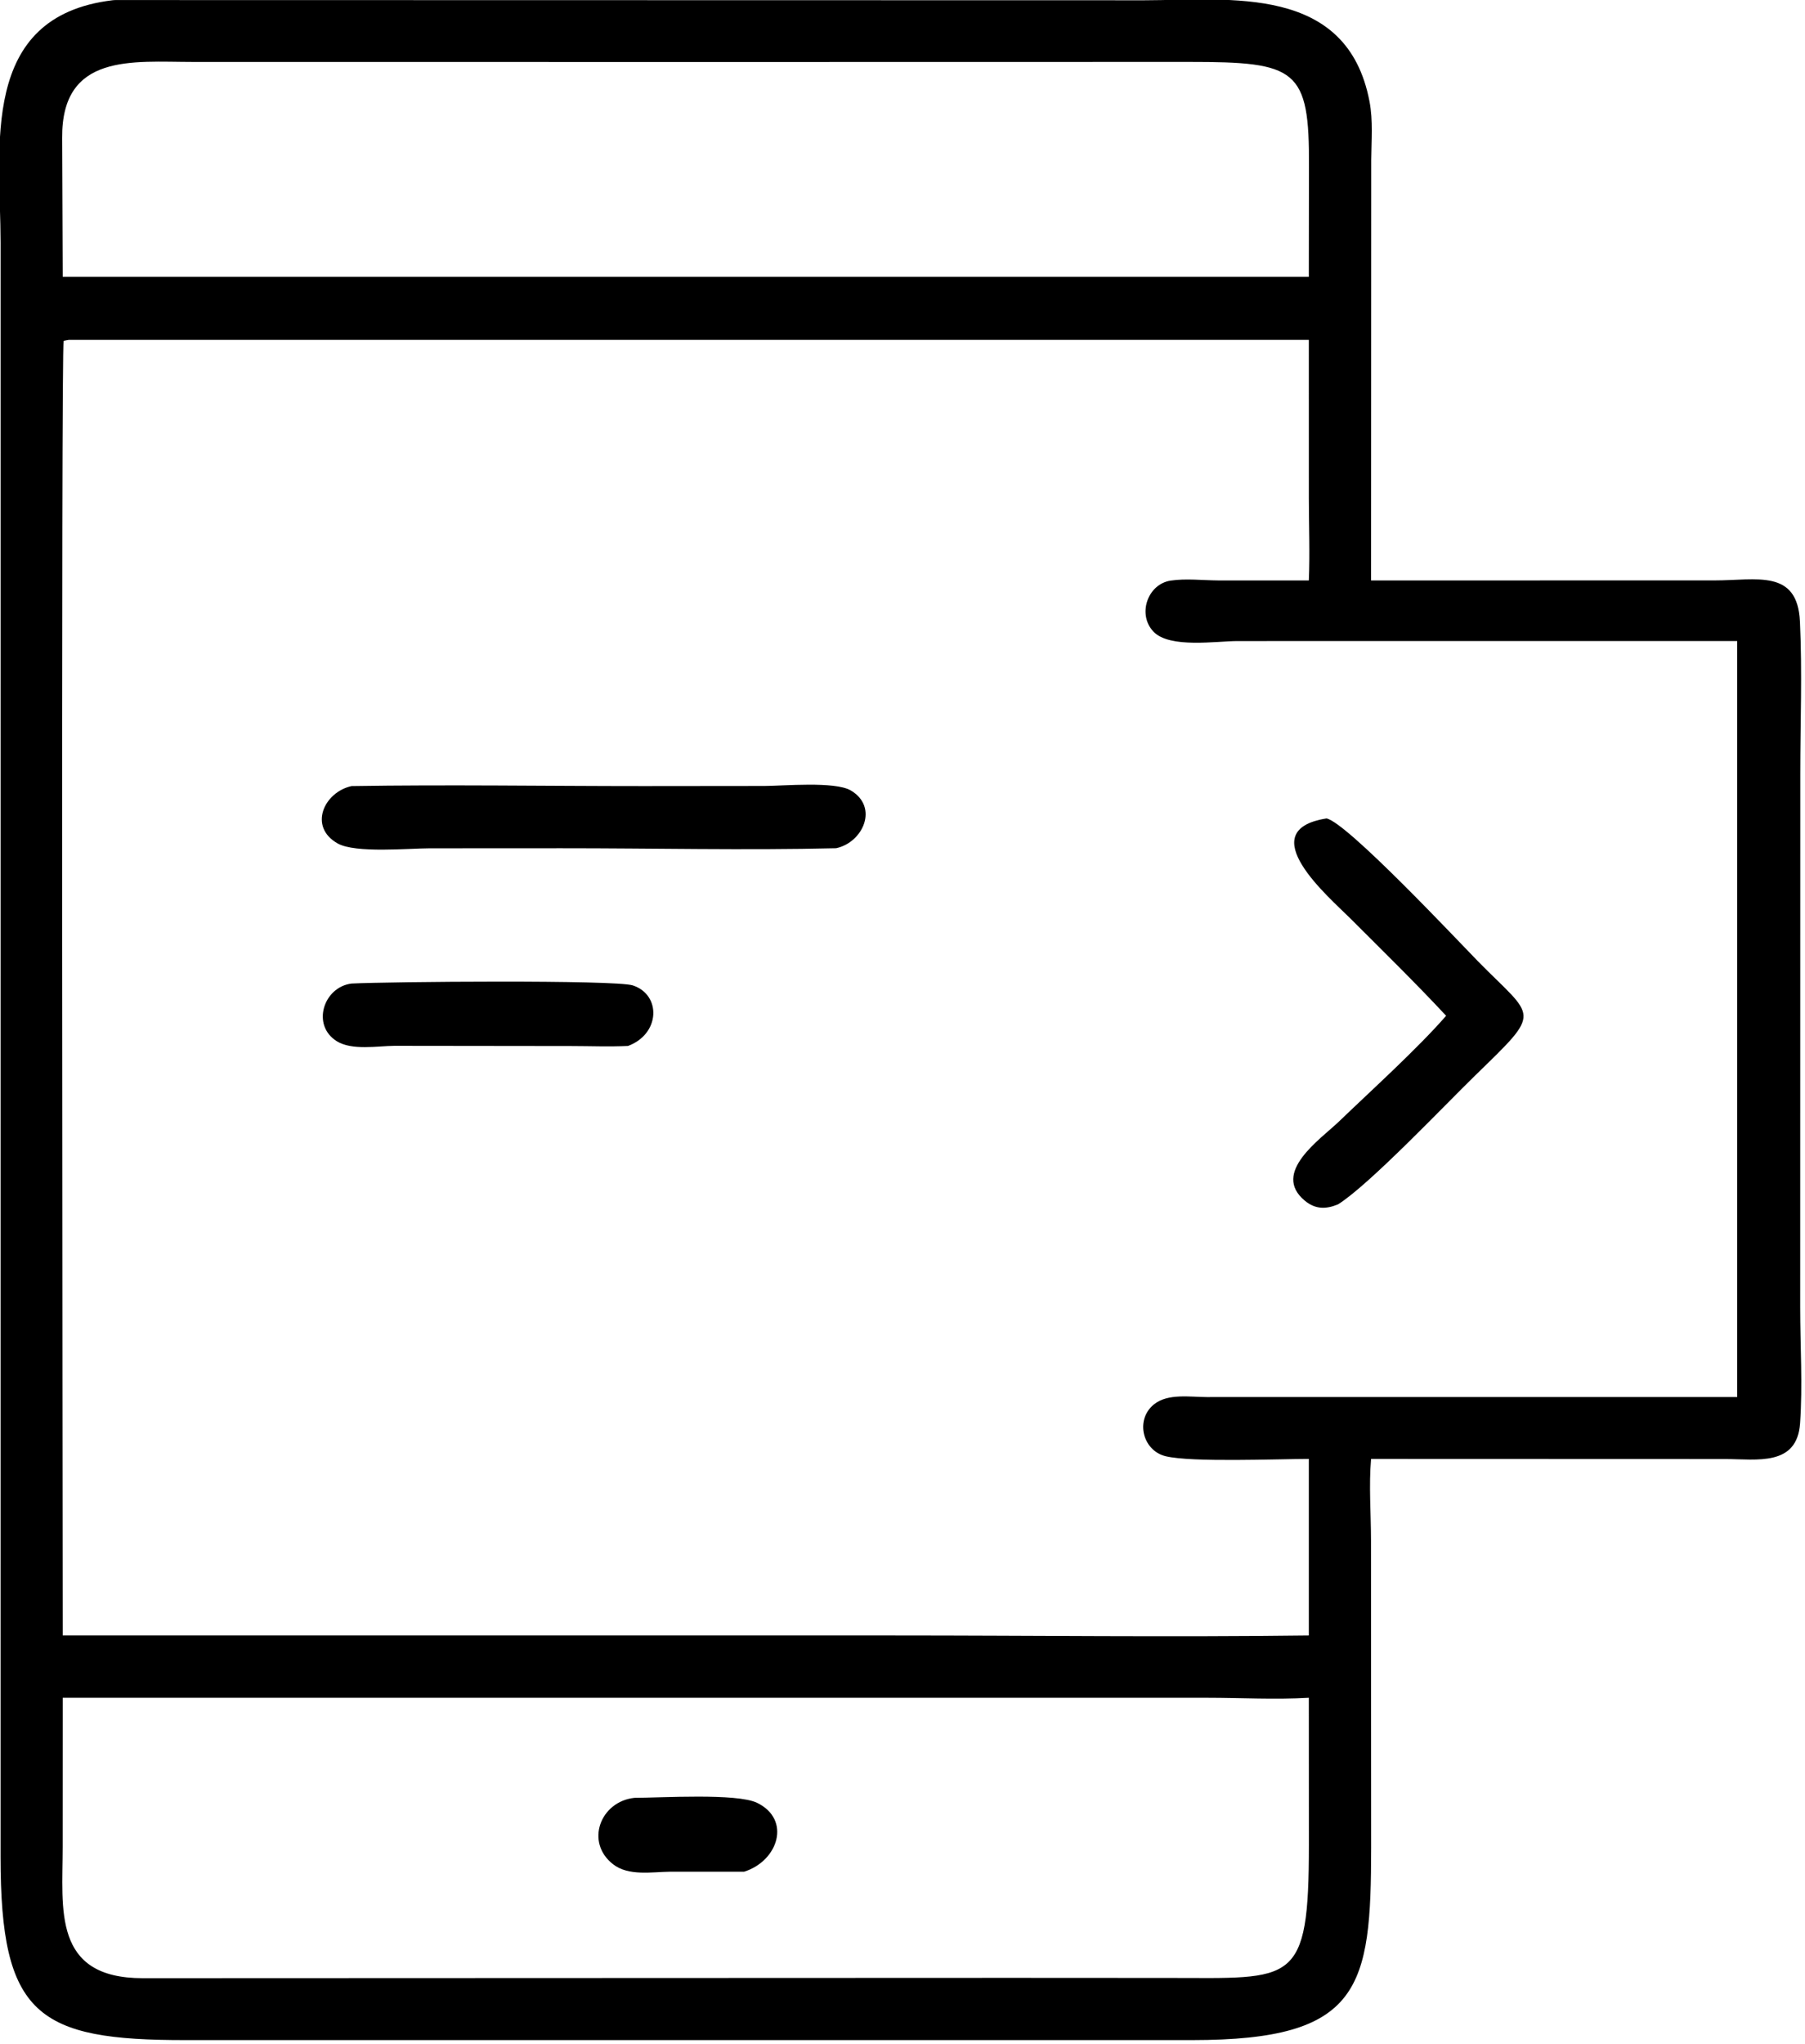
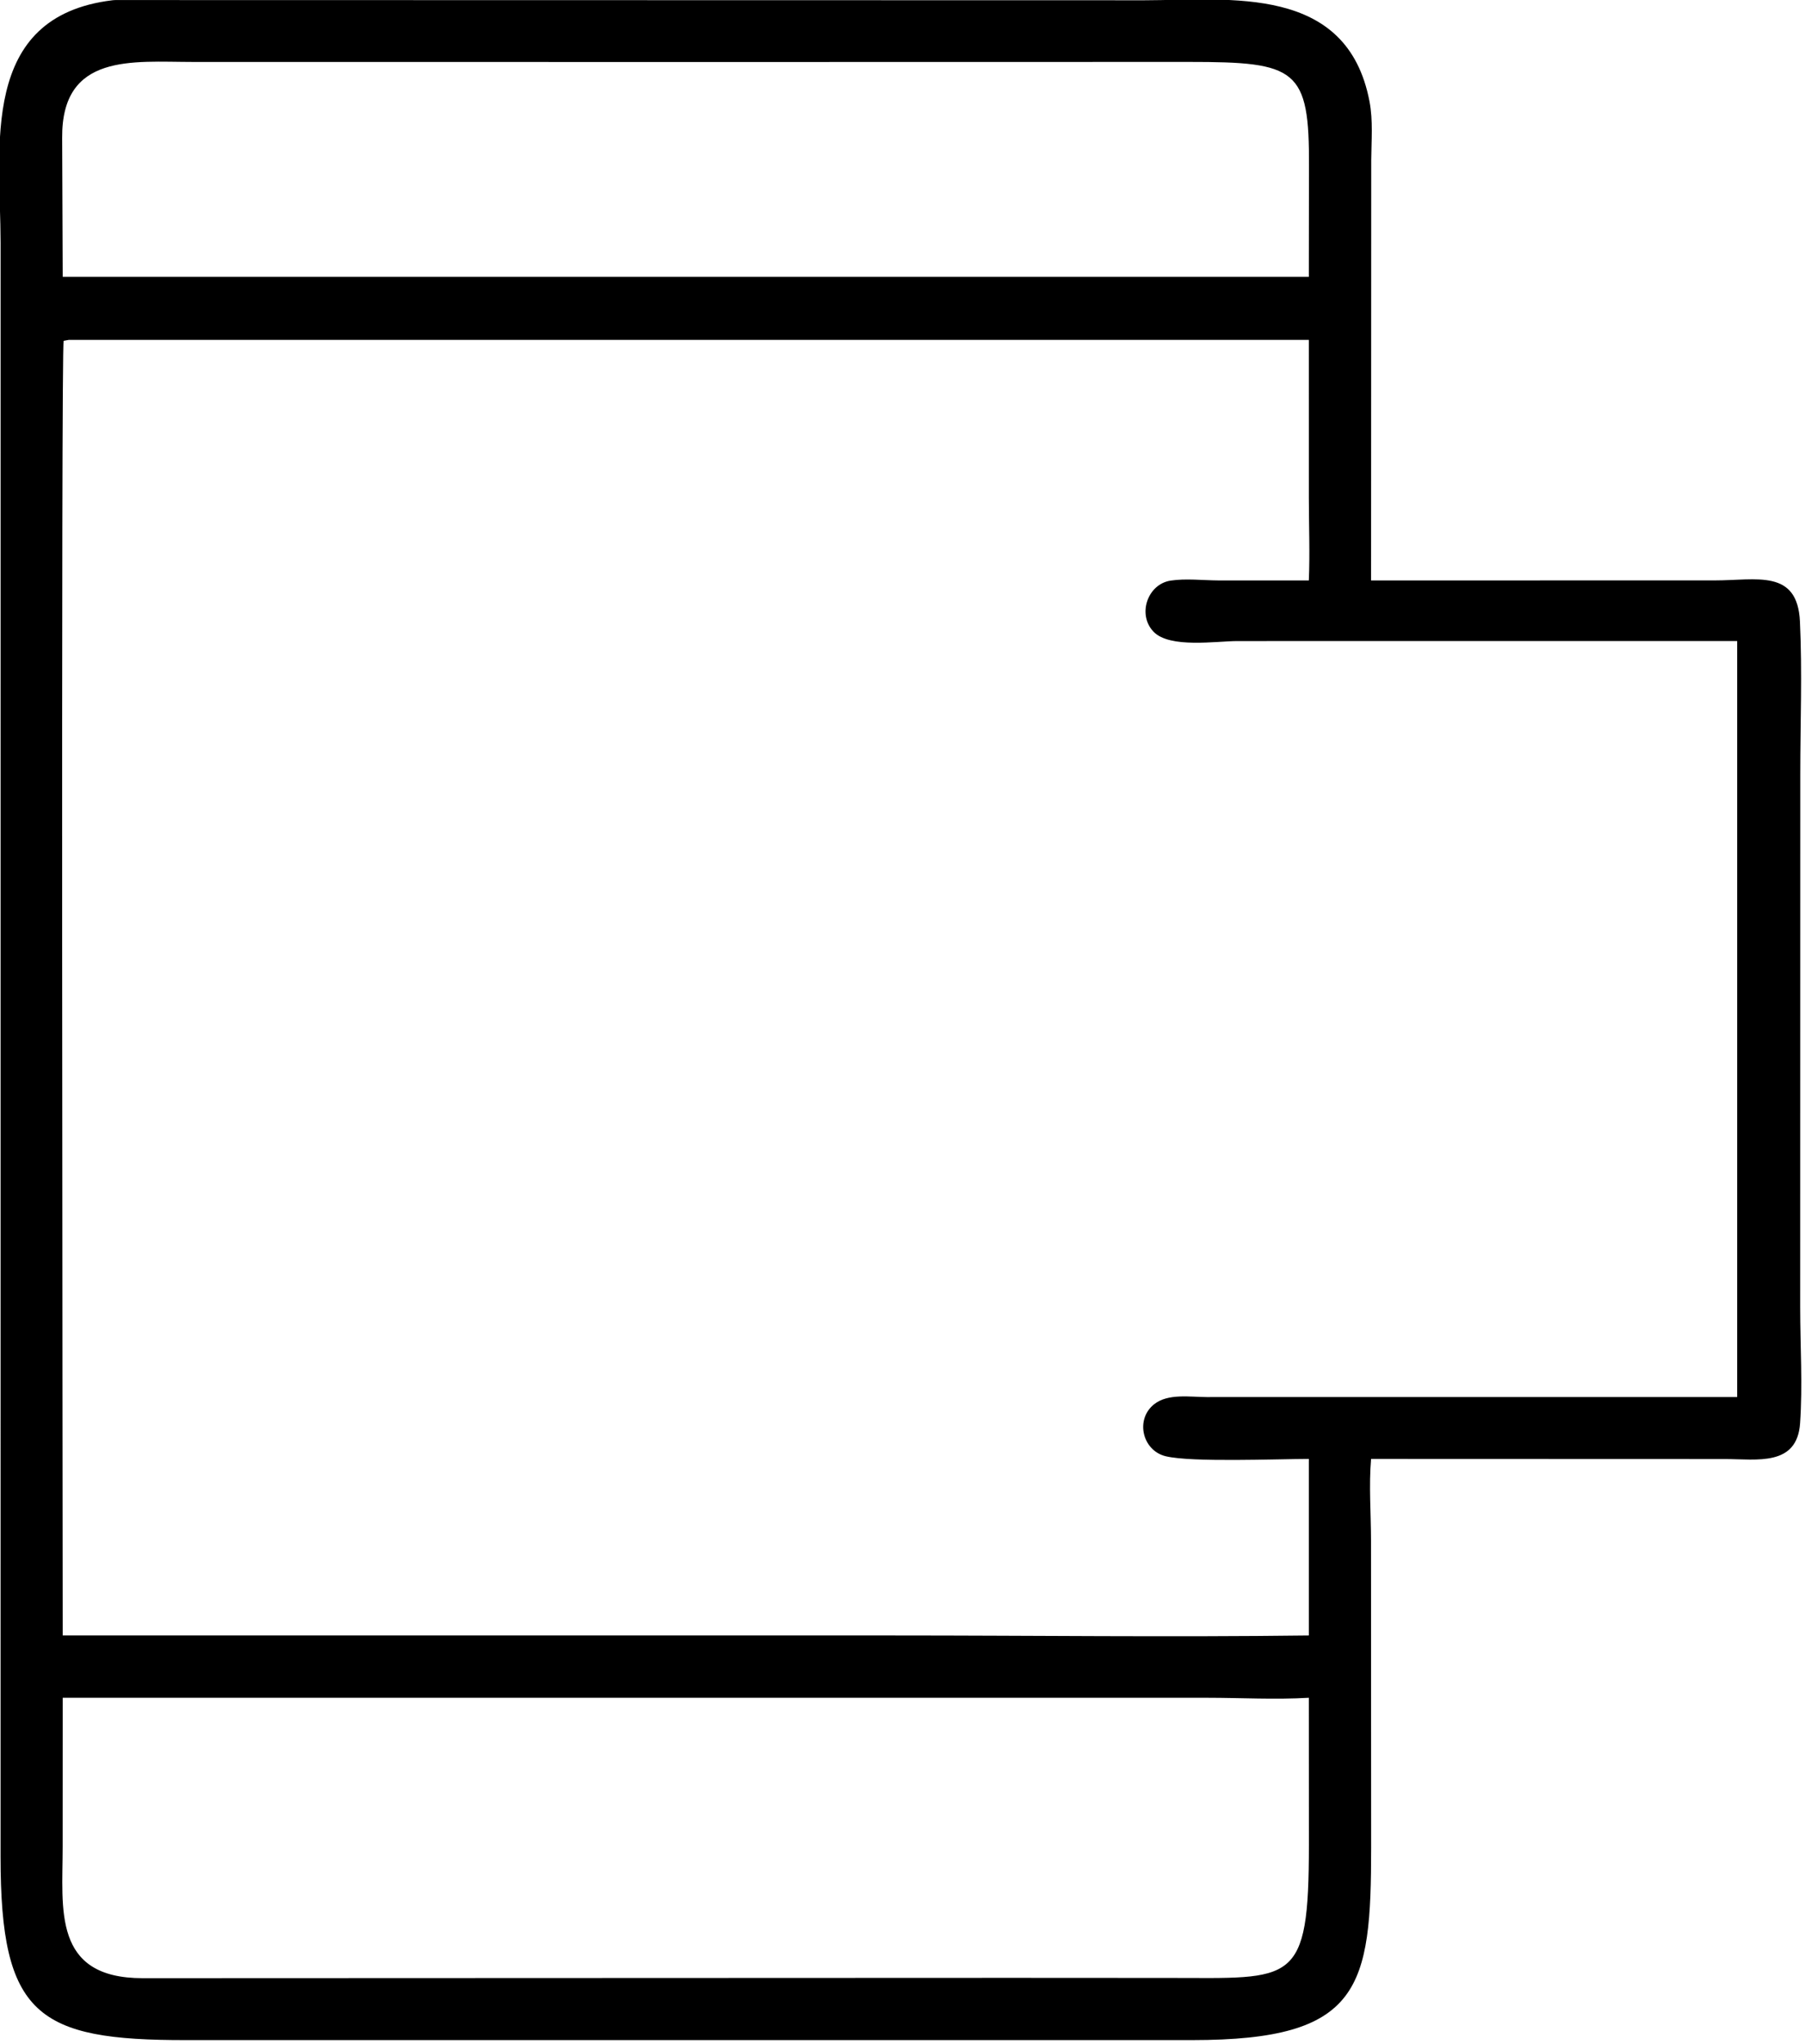
<svg xmlns="http://www.w3.org/2000/svg" viewBox="21.79 15.62 76.44 86.53">
  <path transform="scale(0.234 0.234)" d="M341.256 376.871L341.268 400.944C341.265 426.431 339.44 435.824 308.923 435.834L126.85 435.834C99.901 435.877 93.224 431.387 93.22 402.667L93.226 110.683C93.203 93.449 89.225 69.755 113.443 66.802C113.905 66.761 113.748 66.764 114.18 66.763L300.224 66.801C315.784 66.769 336.927 63.911 340.973 85.115C341.632 88.566 341.309 92.19 341.284 95.684L341.256 171.764L403.428 171.756C411.038 171.759 418.419 169.634 418.871 179.204C419.301 188.328 418.933 197.649 418.933 206.791L418.916 303.277C418.918 310.201 419.376 317.358 418.896 324.247C418.349 332.086 411.052 330.726 405.397 330.714L341.256 330.692C340.838 335.472 341.242 340.624 341.244 345.451L341.256 376.871ZM224.623 77.971L127.999 77.961C117.136 77.956 104.239 76.296 104.37 91.715L104.47 116.843L210.125 116.843L329.991 116.843L330.014 96.94C330.124 79.161 327.787 77.955 308.342 77.956L224.623 77.971ZM105.537 128.248L104.64 128.417C104.144 129.358 104.47 342.023 104.47 362.628L254.853 362.629C279.886 362.629 304.963 362.948 329.991 362.628L329.991 330.692C324.209 330.703 308.814 331.337 304.097 330.209C299.891 329.203 298.503 323.592 301.982 320.807C304.488 318.8 308.531 319.499 311.503 319.501L362.875 319.492L407.513 319.492L407.513 182.72L317.086 182.728C313.273 182.729 304.823 184.092 301.891 181.044C298.908 177.943 300.79 172.424 304.986 171.791C307.71 171.38 310.811 171.743 313.586 171.762L329.991 171.764C330.198 166.828 329.998 161.822 329.995 156.879L329.991 128.248L105.537 128.248ZM158.686 373.9L104.47 373.9L104.46 400.915C104.462 412.096 102.556 424.647 118.953 424.632L276.125 424.572L304.633 424.588C327.269 424.591 330.003 426.143 330.003 400.432L329.991 373.9C323.913 374.261 317.706 373.903 311.609 373.9L158.686 373.9Z" />
-   <path transform="scale(0.234 0.234)" d="M244.435 220.207C227.911 220.602 211.274 220.201 194.74 220.211L170.867 220.223C167.131 220.224 157.447 221.154 154.233 219.347C148.886 216.342 151.743 210.06 156.743 208.966C174.315 208.682 191.952 208.969 209.528 208.967L231.448 208.945C234.841 208.94 244.227 208.065 247.093 209.756C252.19 212.762 249.321 219.161 244.435 220.207Z" />
-   <path transform="scale(0.234 0.234)" d="M354.839 250.521C349.242 244.514 343.268 238.674 337.46 232.868C333.787 229.197 319.426 216.993 333.19 214.818C336.887 215.529 357.145 237.144 360.562 240.623C370.969 251.221 372.407 249.346 360.026 261.388C354.632 266.635 340.978 281.05 335.286 284.631C333.1 285.54 331.179 285.561 329.262 283.971C323.141 278.894 332.09 272.877 335.477 269.618C341.462 263.858 349.526 256.597 354.839 250.521Z" />
-   <path transform="scale(0.234 0.234)" d="M206.772 255.98C203.374 256.141 199.908 255.999 196.503 255.996L164.491 255.958C161.436 255.984 156.828 256.83 154.078 255.126C149.438 252.249 151.656 245.315 156.743 244.689C163.237 244.351 204.502 243.99 207.645 245.025C212.836 246.733 212.621 253.822 206.772 255.98Z" />
-   <path transform="scale(0.234 0.234)" d="M227.794 405.369L214.424 405.368C211.121 405.4 206.871 406.215 204.054 404.007C198.956 400.011 201.785 392.65 207.946 392.006C212.738 391.998 226.48 391.131 230.138 392.91C236.339 395.926 234.007 403.396 227.794 405.369Z" />
</svg>